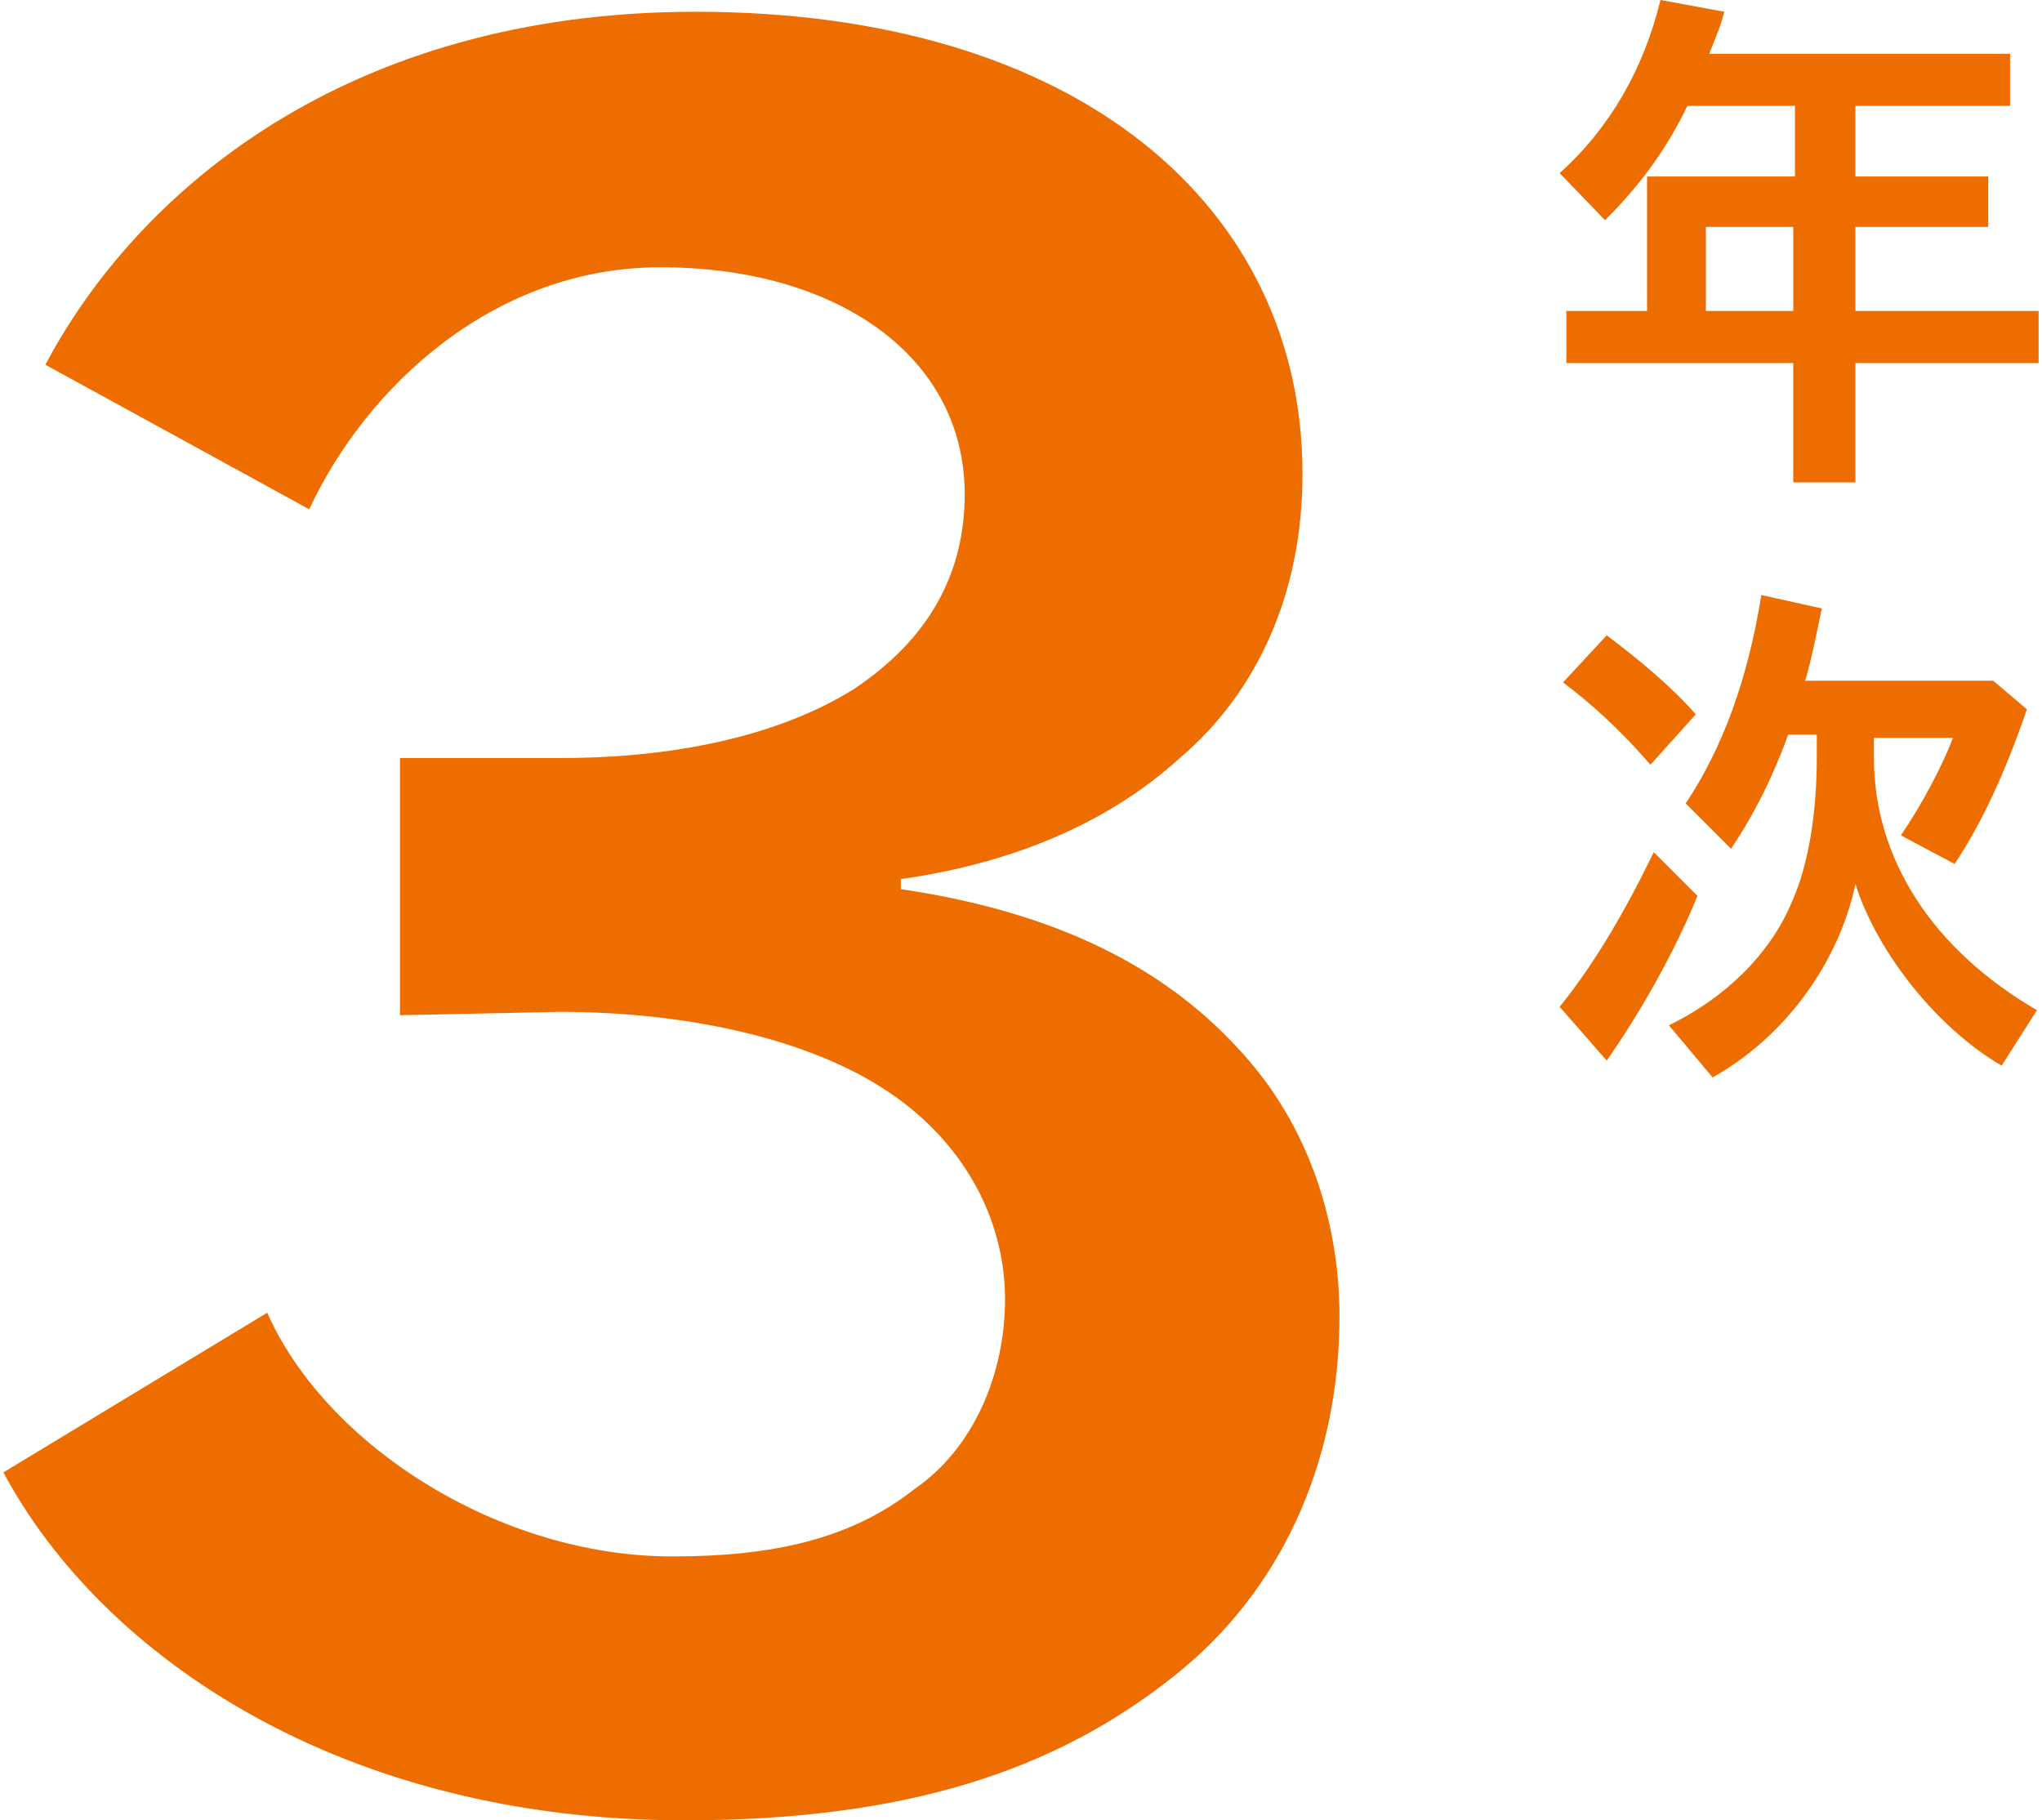
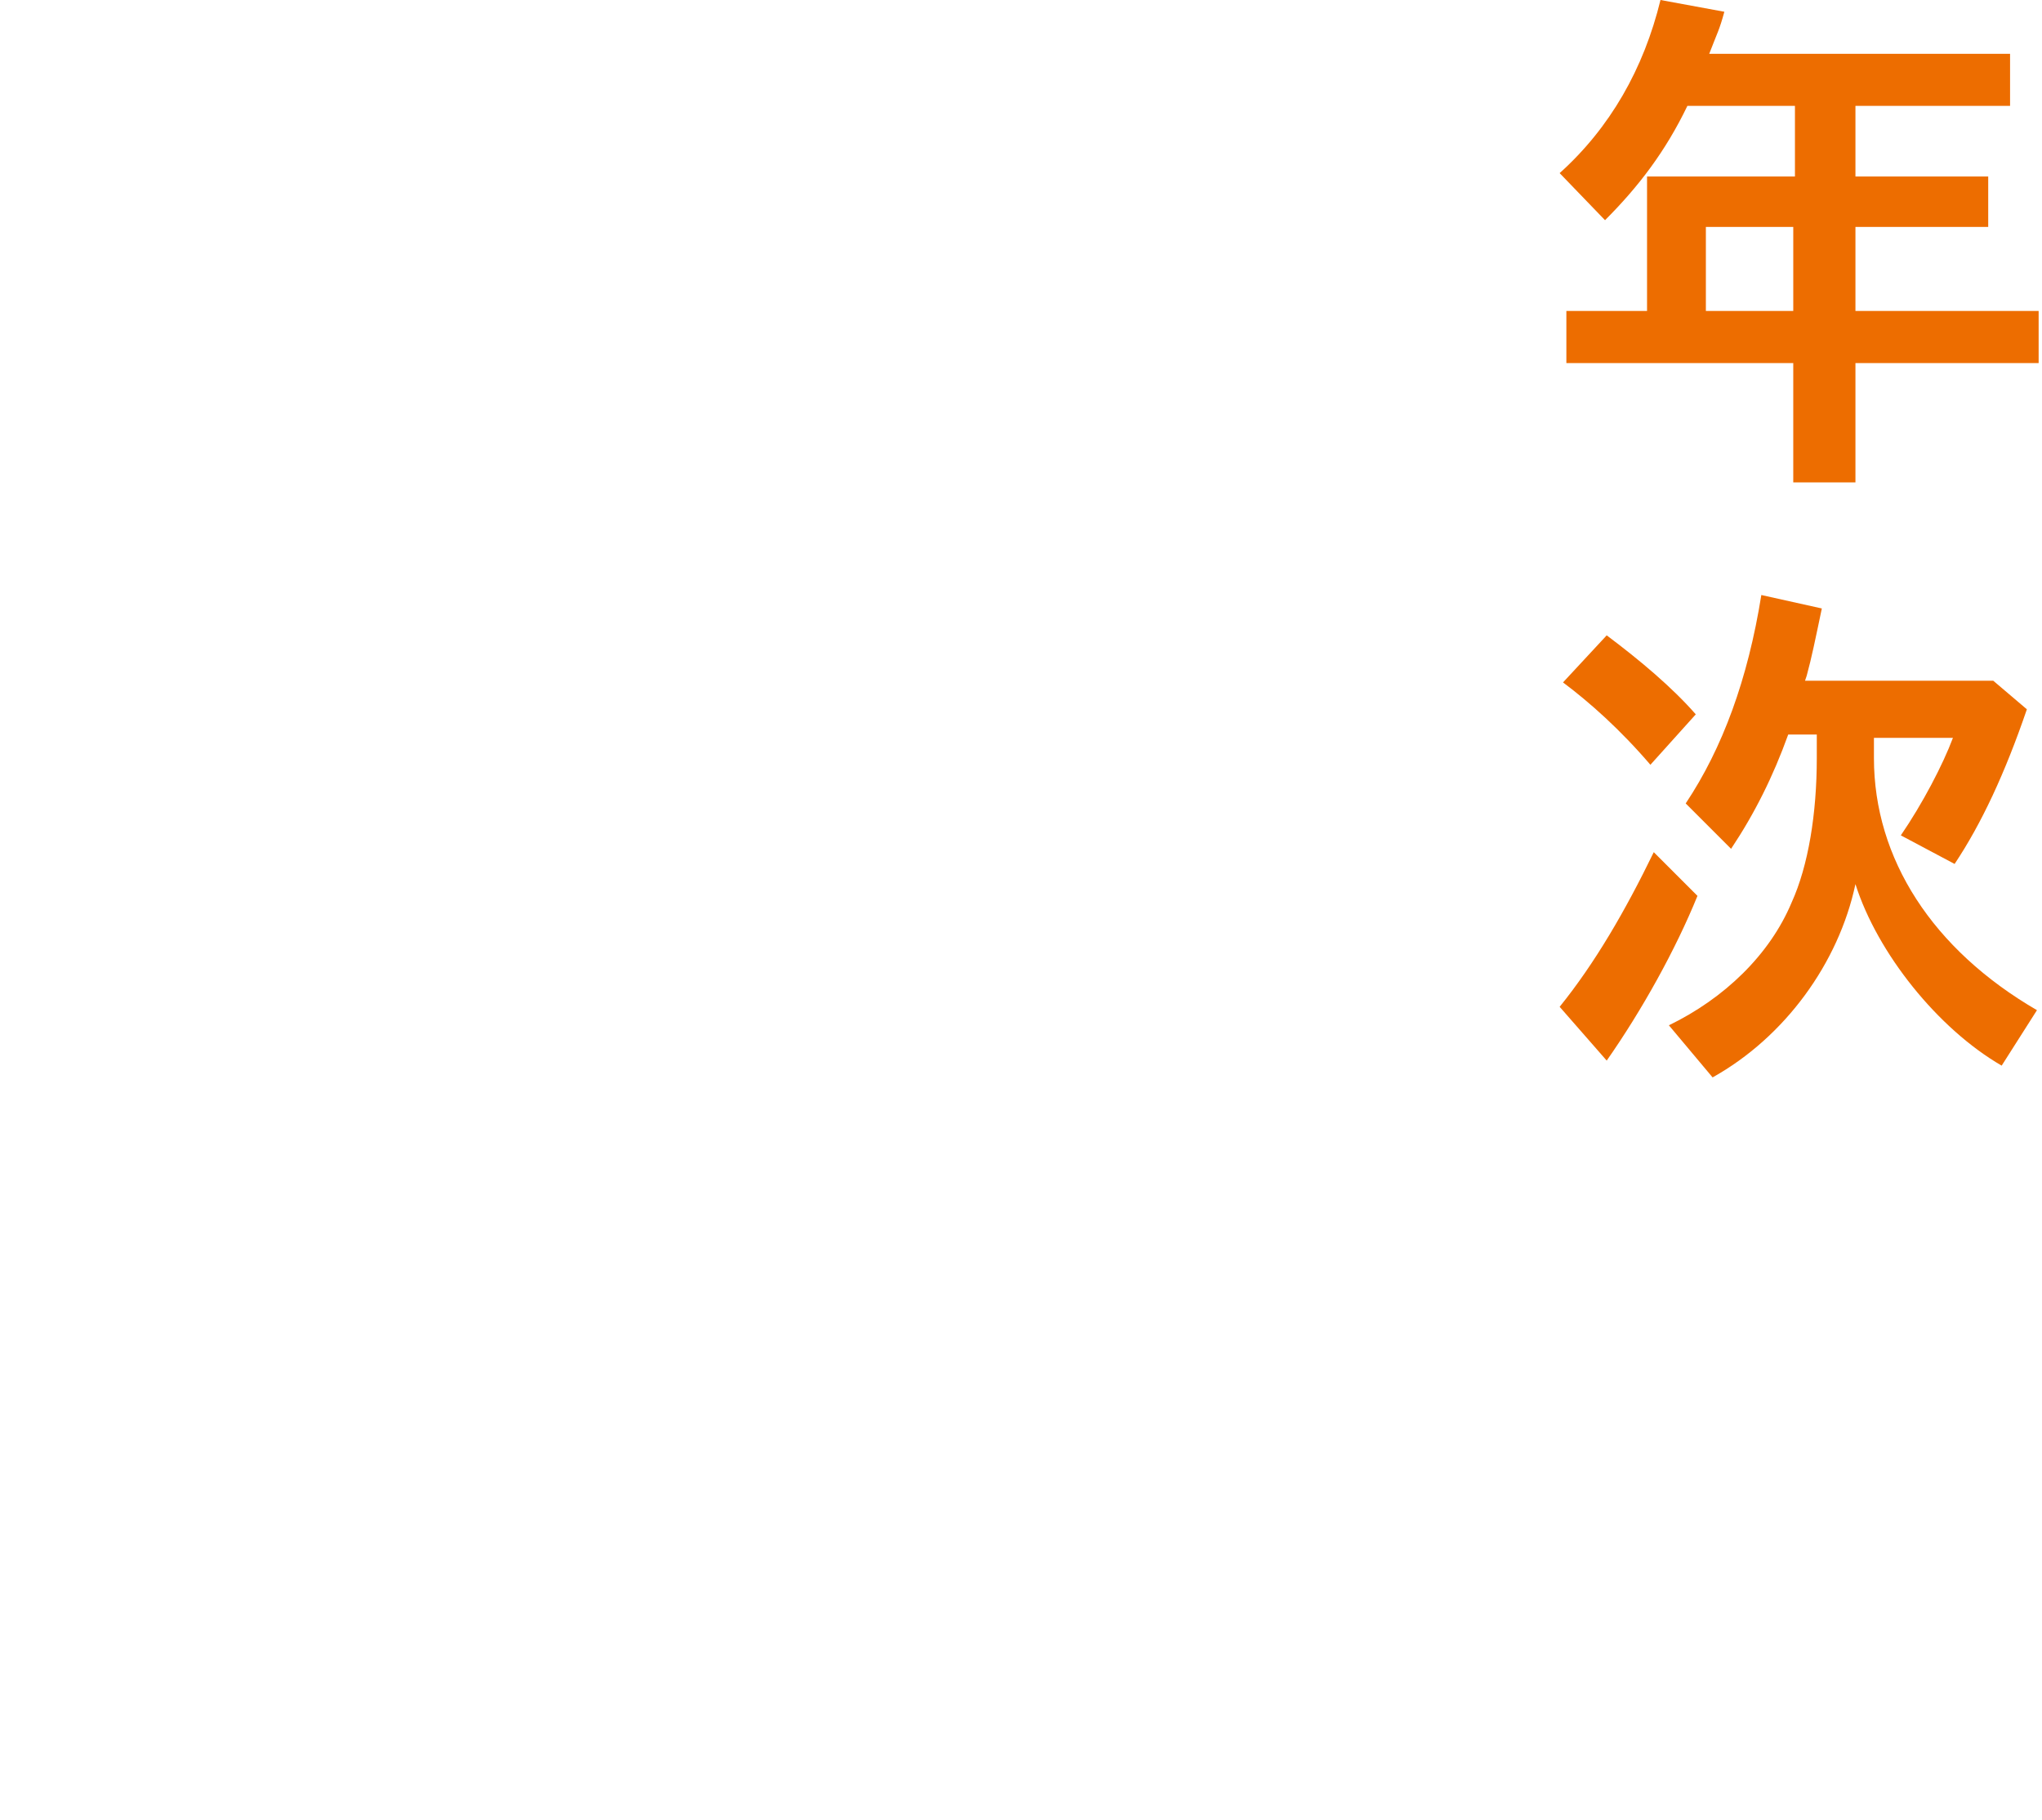
<svg xmlns="http://www.w3.org/2000/svg" version="1.1" id="レイヤー_1" x="0px" y="0px" viewBox="0 0 121.5 108.3" style="enable-background:new 0 0 121.5 108.3;" xml:space="preserve">
  <style type="text/css">
	.st0{fill:rgb(237, 109, 0);}
</style>
  <g>
    <g>
      <path class="st0" d="M100.4,6.3c-1.3,2.7-2.9,4.8-4.9,6.8l-2.7-2.8c3-2.7,5-6.2,6-10.3l3.8,0.7c-0.3,1.1-0.4,1.2-0.9,2.5h17.9v3.1    h-9.2v4.2h7.9v3h-7.9v5h10.9v3.1h-10.9v7.1h-3.7v-7.1H93.2v-3.1H98v-8h8.8V6.3L100.4,6.3L100.4,6.3z M106.7,13.5h-5.2v5h5.2    C106.7,18.5,106.7,13.5,106.7,13.5z" />
      <path class="st0" d="M92.8,59.9c2.1-2.6,3.9-5.7,5.6-9.2l2.6,2.6c-1.3,3.2-3.3,6.8-5.4,9.8L92.8,59.9L92.8,59.9z M98.2,45.5    c-1.8-2.1-3.6-3.7-5.2-4.9l2.6-2.8c2,1.5,3.9,3.1,5.3,4.7L98.2,45.5L98.2,45.5z M119.1,63.4c-3.8-2.2-7.4-6.7-8.7-10.8    c-1,4.7-4.2,9.1-8.5,11.5L99.3,61c3.3-1.6,6-4.2,7.3-7.3c1-2.2,1.5-5.3,1.5-8.6v-1.4h-1.7c-0.9,2.5-2,4.7-3.4,6.8l-2.7-2.7    c2.2-3.3,3.7-7.4,4.5-12.4l3.6,0.8c-0.4,1.9-0.6,2.9-0.9,4l-0.1,0.3h11.2l2,1.7c-1.3,3.8-2.7,6.8-4.3,9.2l-3.2-1.7    c1.3-1.9,2.5-4.2,3.1-5.8h-4.7v1.2c0,6,3.5,11.4,9.7,15L119.1,63.4L119.1,63.4z" />
    </g>
-     <path class="st0" d="M23.8,60.4V45.1h9.5c7.6,0,13.5-1.6,17.5-4.1c4.5-3,6.6-6.9,6.6-11.6c0-8.2-7.6-13.5-18.1-13.5   c-9.9,0-17.5,7.1-20.9,14.4L2.7,21.7c5.4-10.2,17.8-21,38.7-21c22.9,0,36.1,11.7,36.1,27.5c0,7.1-2.7,13-7.3,16.9   c-4.4,4-10.2,6.3-16.6,7.2v0.6c9.5,1.4,15.7,4.8,19.9,9.3c4.7,4.9,6.2,11.1,6.2,16.1c0,9-3.7,16.5-9.7,21.3   c-7.2,5.8-16.2,8.7-29.3,8.7c-20.3,0-34.6-9.7-40.5-20.7l15.7-9.5c3.5,7.9,13.8,14.5,24.1,14.5c5.9,0,10.6-1,14.4-4   c3.5-2.4,5.4-6.8,5.4-11.3c0-4.8-2.5-9.6-7.5-12.7c-4.5-2.8-11.4-4.4-19-4.4L23.8,60.4L23.8,60.4z" />
  </g>
</svg>